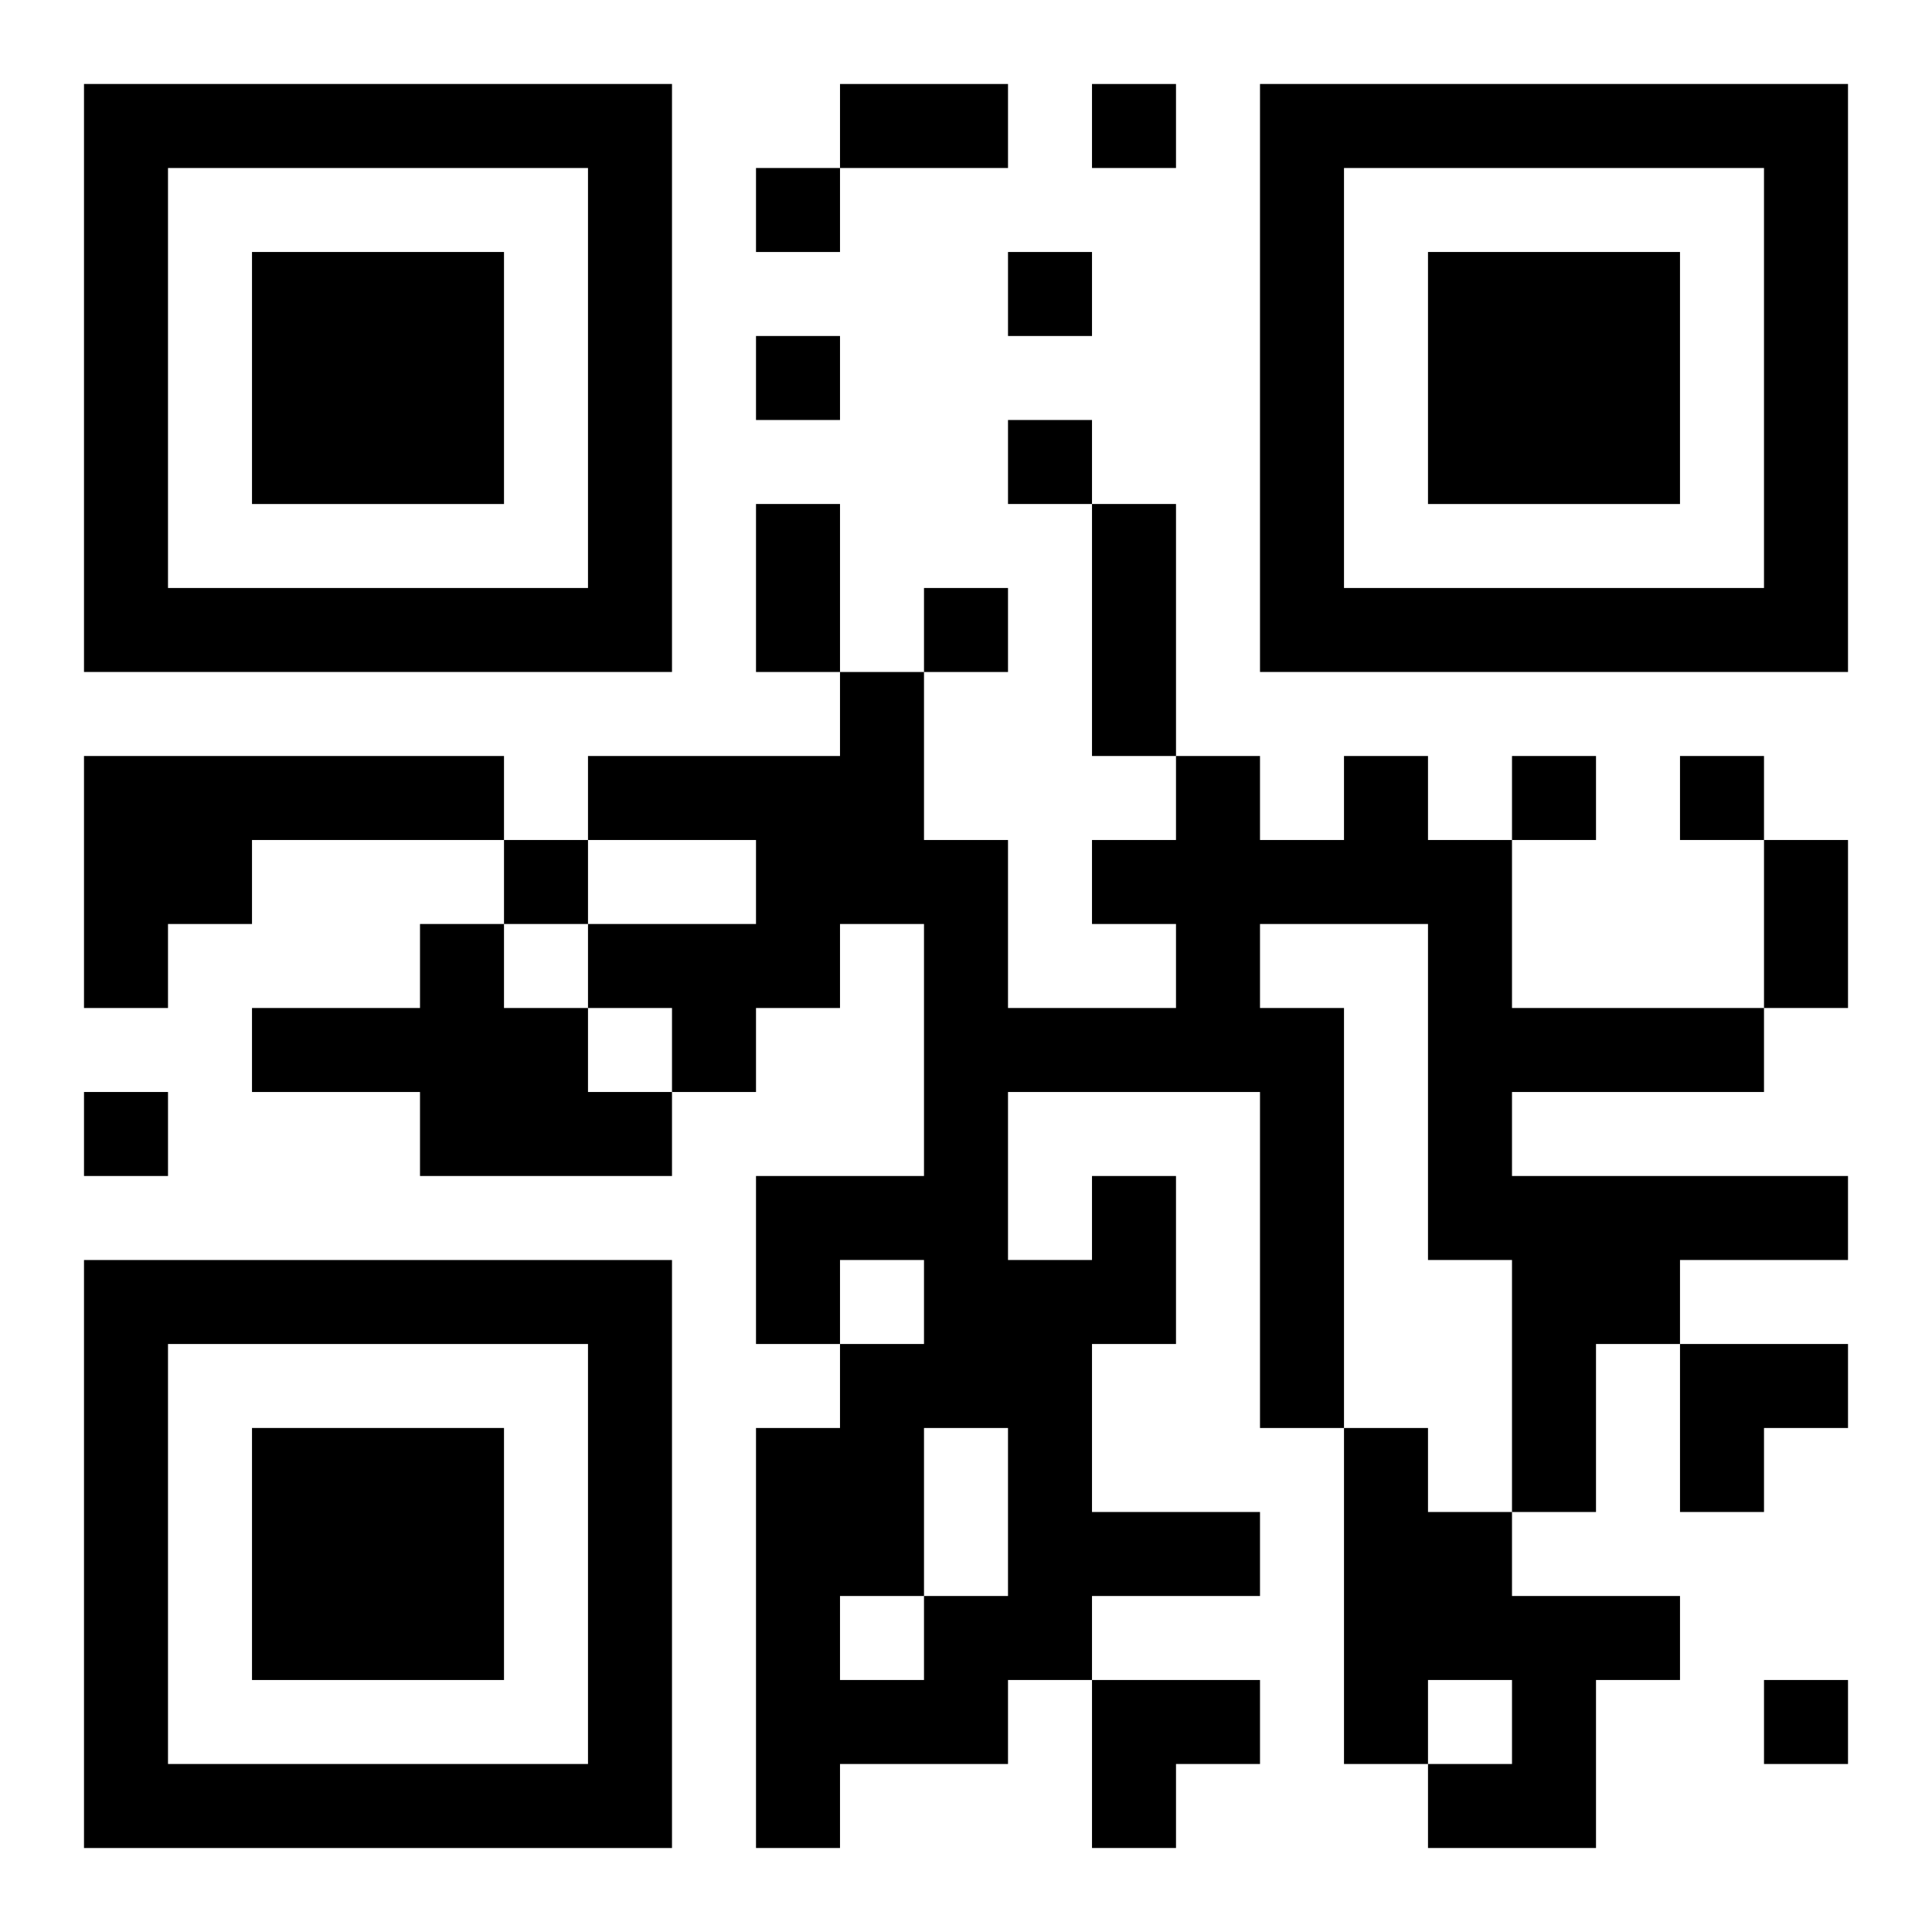
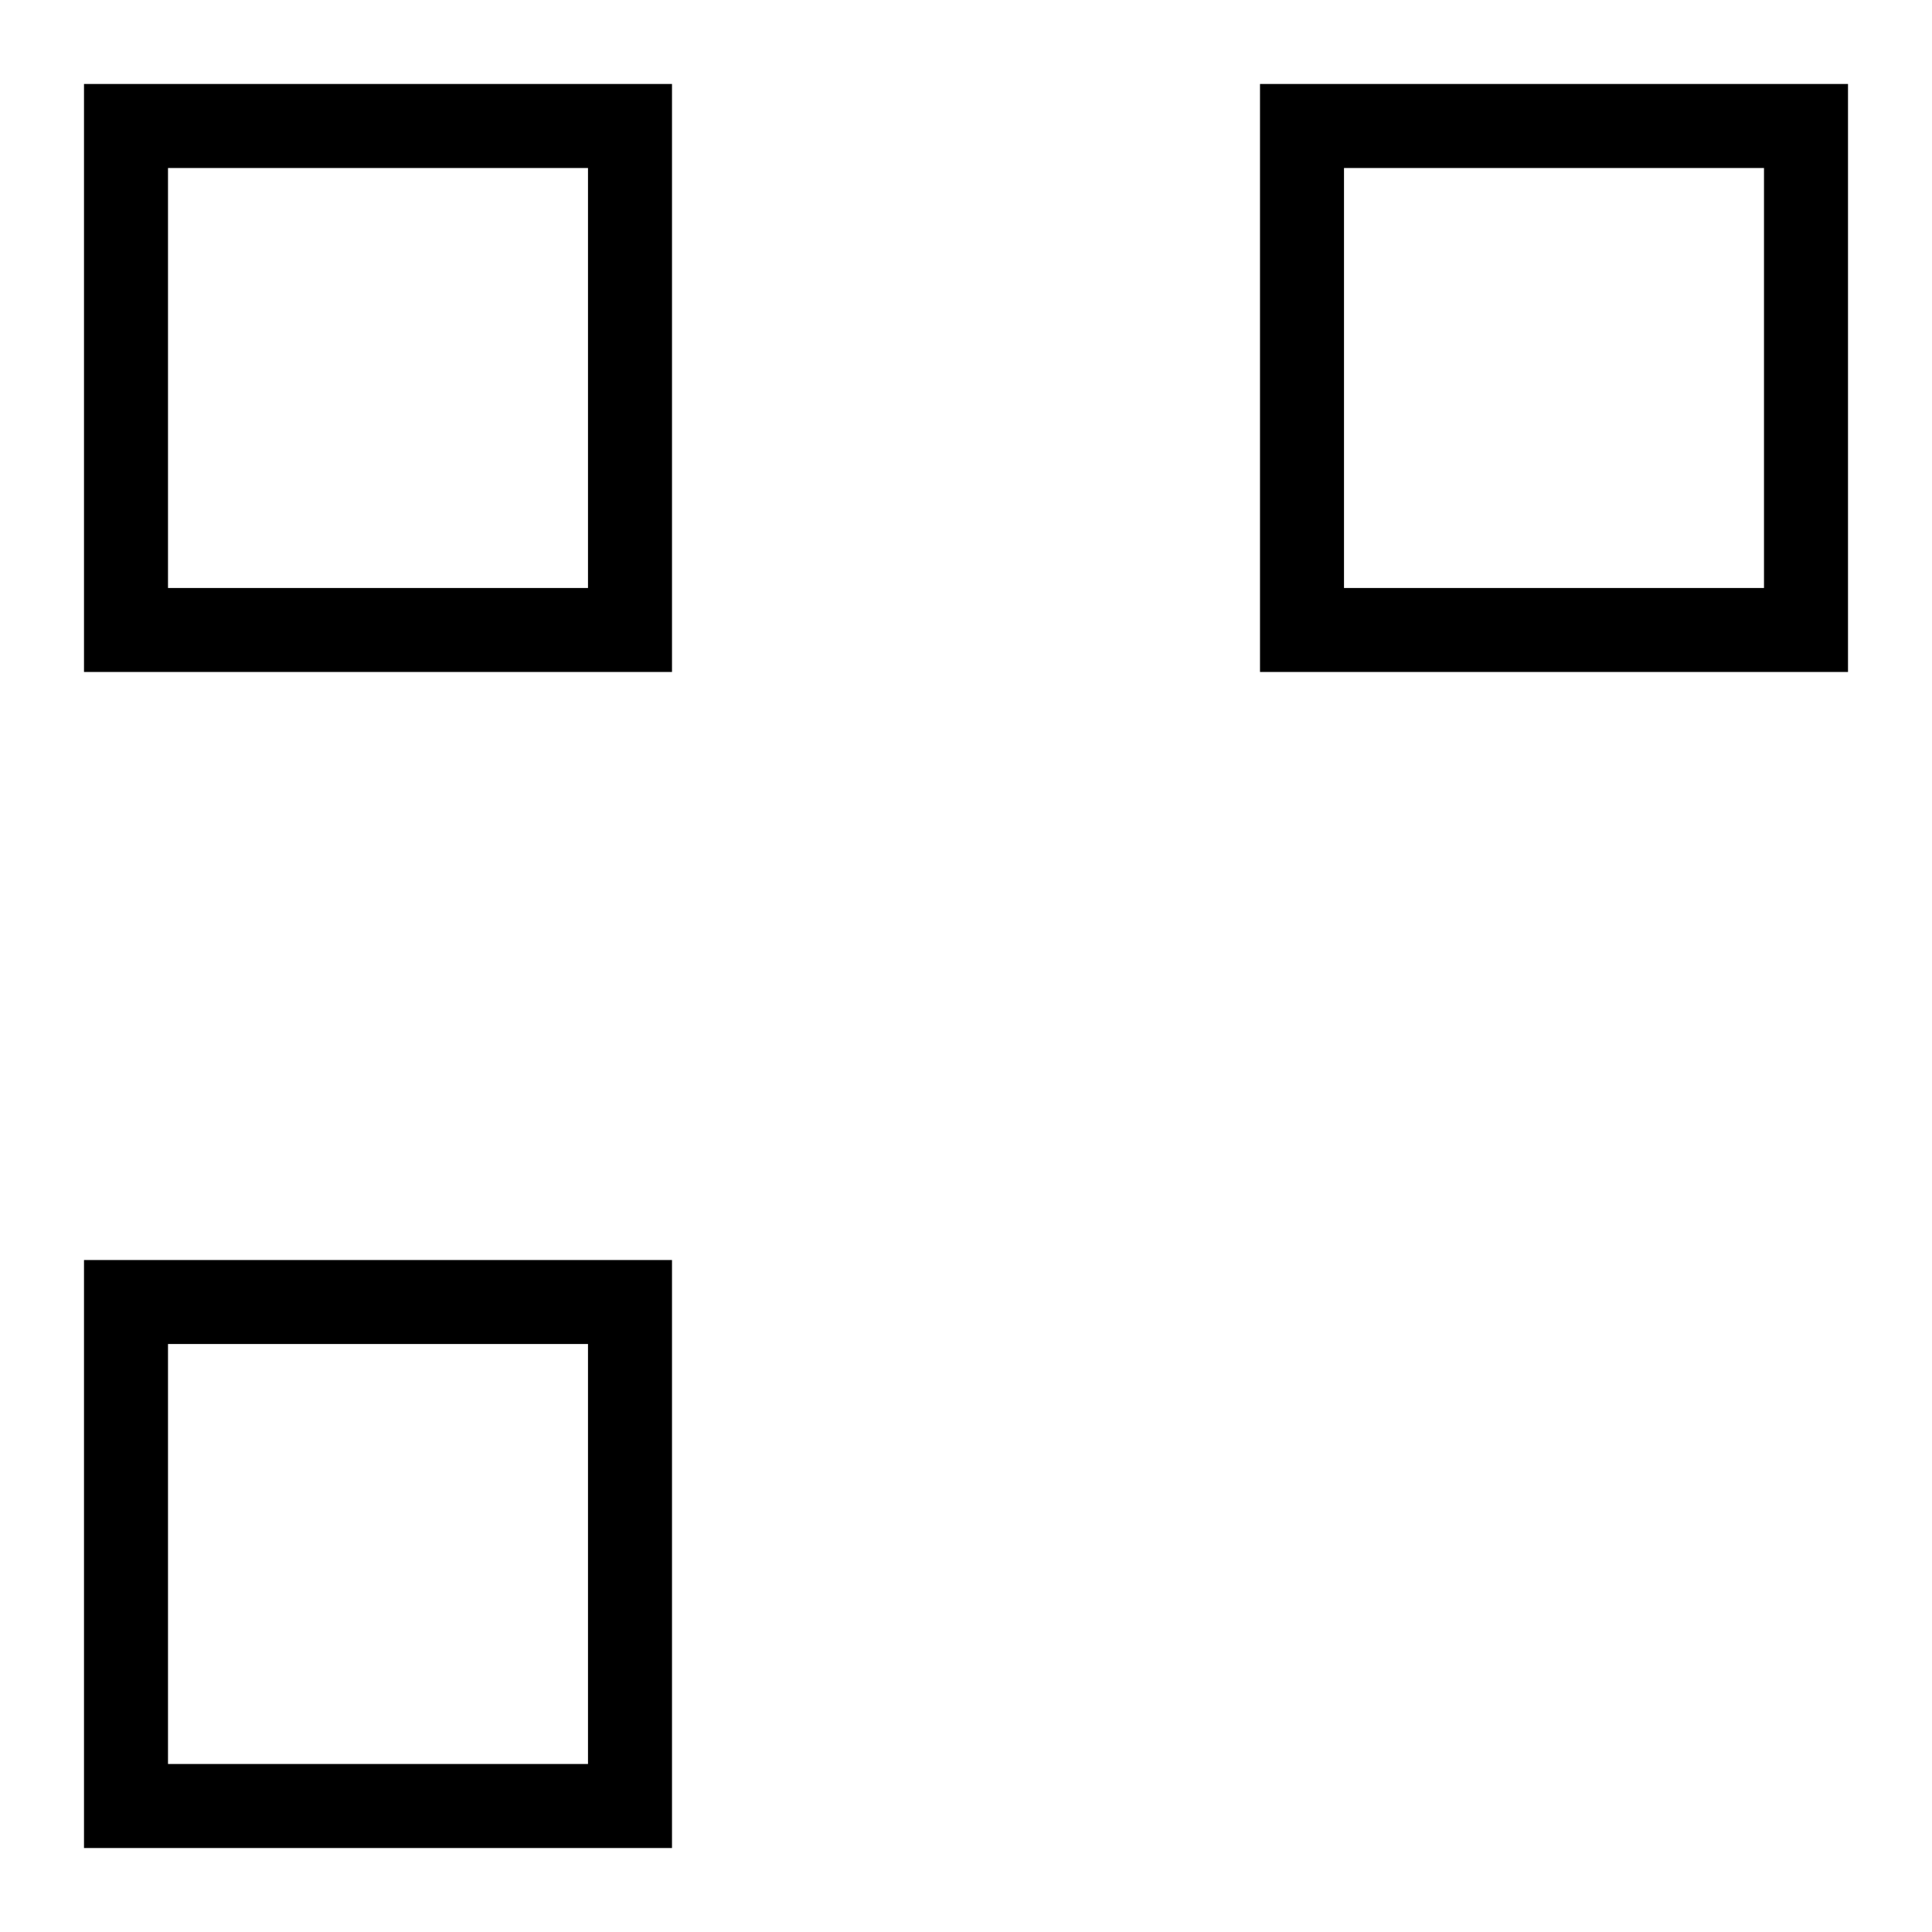
<svg xmlns="http://www.w3.org/2000/svg" xmlns:xlink="http://www.w3.org/1999/xlink" width="250" height="250" baseProfile="full" version="1.1" viewBox="-1 -1 23 23">
  <symbol id="a">
-     <path d="m0 7v7h7v-7h-7zm1 1h5v5h-5v-5zm1 1v3h3v-3h-3z" />
+     <path d="m0 7v7h7v-7h-7zm1 1h5v5h-5v-5zm1 1v3v-3h-3z" />
  </symbol>
  <use y="-7" xlink:href="#a" />
  <use y="7" xlink:href="#a" />
  <use x="14" y="-7" xlink:href="#a" />
-   <path d="m0 8h5v1h-3v1h-1v1h-1v-3m4 2h1v1h1v1h1v1h-3v-1h-2v-1h2v-1m8 3h1v2h-1v2h2v1h-2v1h-1v1h-2v1h-1v-5h1v-1h1v-1h-1v1h-1v-2h2v-3h-1v1h-1v1h-1v-1h-1v-1h2v-1h-2v-1h3v-1h1v2h1v2h2v-1h-1v-1h1v-1h1v1h1v-1h1v1h1v2h3v1h-3v1h4v1h-2v1h-1v2h-1v-3h-1v-4h-2v1h1v5h-1v-4h-3v2h1v-1m-2 3v2h1v-2h-1m-1 2v1h1v-1h-1m6-2h1v1h1v1h2v1h-1v2h-2v-1h1v-1h-1v1h-1v-4m-3-16v1h1v-1h-1m-4 1v1h1v-1h-1m3 1v1h1v-1h-1m-3 1v1h1v-1h-1m3 1v1h1v-1h-1m-1 2v1h1v-1h-1m7 2v1h1v-1h-1m2 0v1h1v-1h-1m-14 1v1h1v-1h-1m-5 3v1h1v-1h-1m20 7v1h1v-1h-1m-11-19h2v1h-2v-1m-1 5h1v2h-1v-2m4 0h1v3h-1v-3m8 4h1v2h-1v-2m-1 6h2v1h-1v1h-1zm-7 4h2v1h-1v1h-1z" />
</svg>